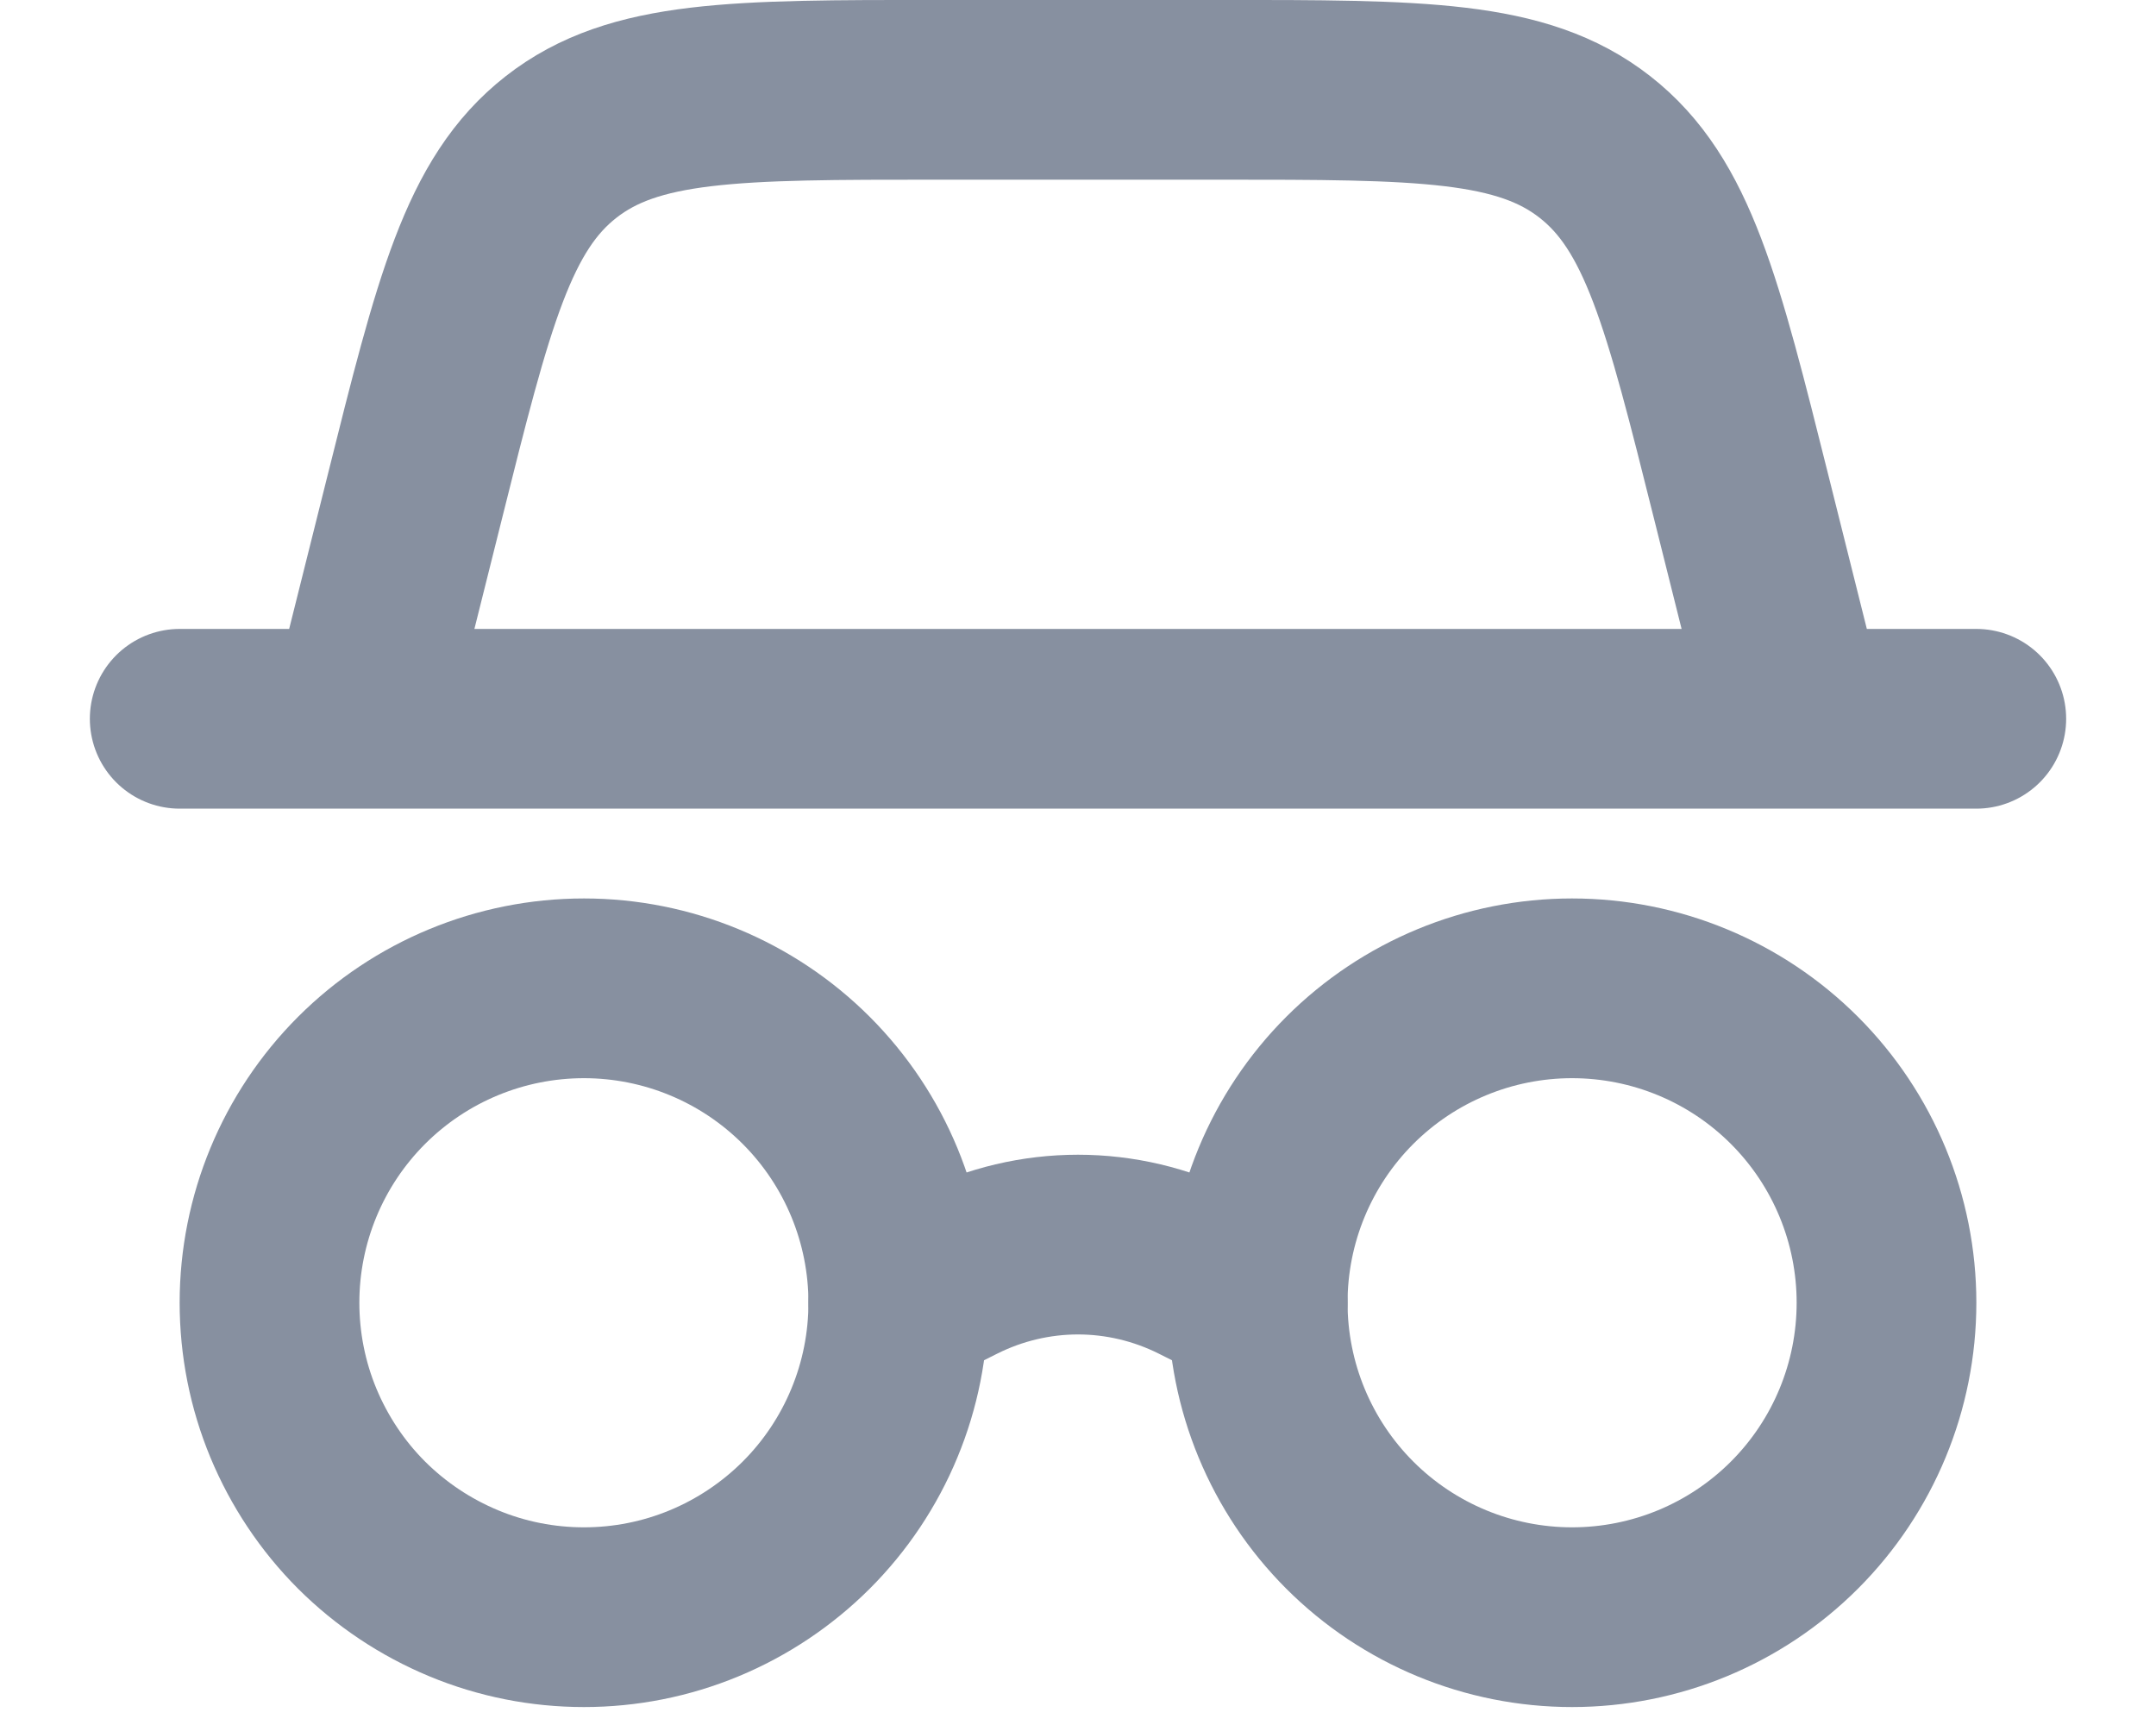
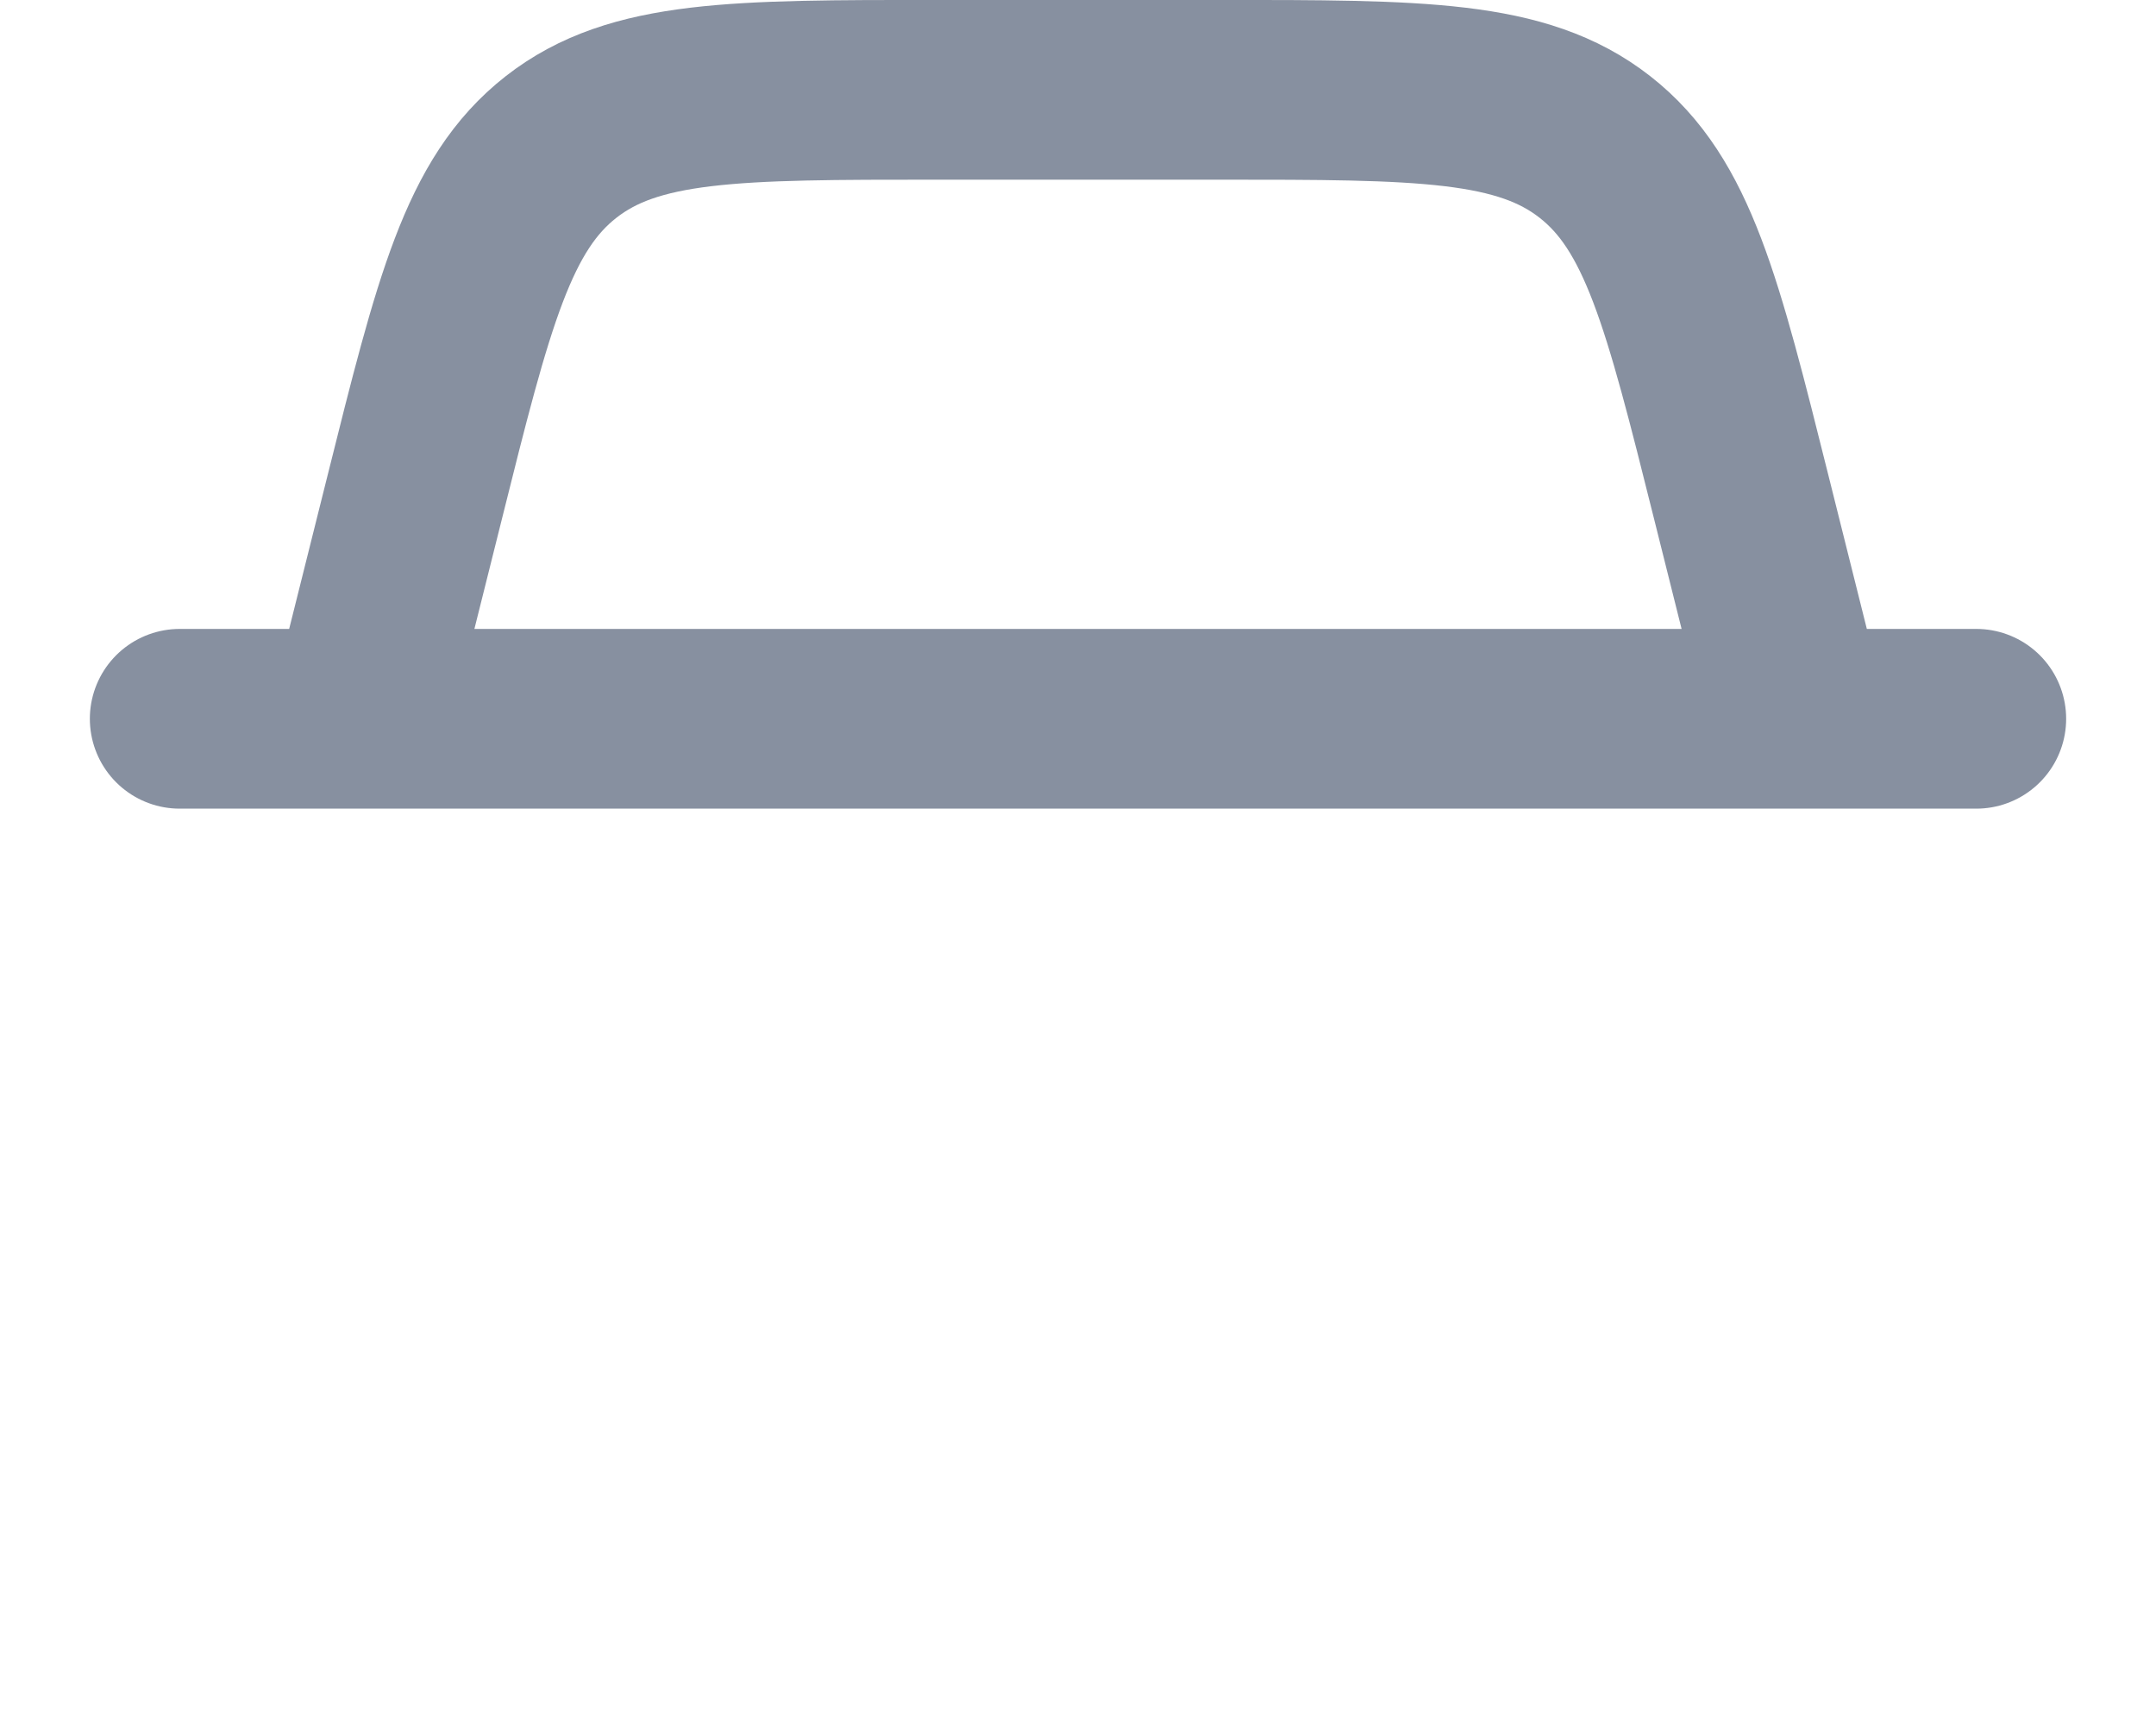
<svg xmlns="http://www.w3.org/2000/svg" width="20" height="16" viewBox="0 0 20 16" fill="none">
-   <path d="M17.5 12.083C17.5 12.857 17.193 13.599 16.646 14.146C16.099 14.693 15.357 15 14.583 15C13.81 15 13.068 14.693 12.521 14.146C11.974 13.599 11.667 12.857 11.667 12.083C11.667 11.31 11.974 10.568 12.521 10.021C13.068 9.474 13.81 9.167 14.583 9.167C15.357 9.167 16.099 9.474 16.646 10.021C17.193 10.568 17.5 11.31 17.5 12.083Z" stroke="#8790A0" stroke-width="1.667" stroke-linecap="round" stroke-linejoin="round" />
  <path d="M1.667 6.667H18.333M3.333 6.667L3.845 4.621C4.299 2.802 4.527 1.893 5.205 1.363C5.883 0.833 6.821 0.833 8.696 0.833H11.304C13.179 0.833 14.117 0.833 14.795 1.363C15.473 1.893 15.7 2.802 16.155 4.621L16.667 6.667" stroke="#8790A0" stroke-width="1.667" stroke-linecap="round" stroke-linejoin="round" />
-   <path d="M8.333 12.083C8.333 12.466 8.258 12.846 8.111 13.2C7.965 13.553 7.75 13.875 7.479 14.146C7.208 14.416 6.887 14.631 6.533 14.778C6.179 14.925 5.8 15 5.417 15C5.034 15 4.654 14.925 4.301 14.778C3.947 14.631 3.625 14.416 3.354 14.146C3.083 13.875 2.869 13.553 2.722 13.2C2.575 12.846 2.5 12.466 2.5 12.083C2.5 11.31 2.807 10.568 3.354 10.021C3.901 9.474 4.643 9.167 5.417 9.167C6.19 9.167 6.932 9.474 7.479 10.021C8.026 10.568 8.333 11.31 8.333 12.083Z" stroke="#8790A0" stroke-width="1.667" stroke-linecap="round" stroke-linejoin="round" />
-   <path d="M8.333 12.083L8.882 11.808C9.229 11.635 9.612 11.544 10 11.544C10.388 11.544 10.771 11.635 11.118 11.808L11.667 12.083" stroke="#8790A0" stroke-width="1.667" stroke-linecap="round" stroke-linejoin="round" />
</svg>